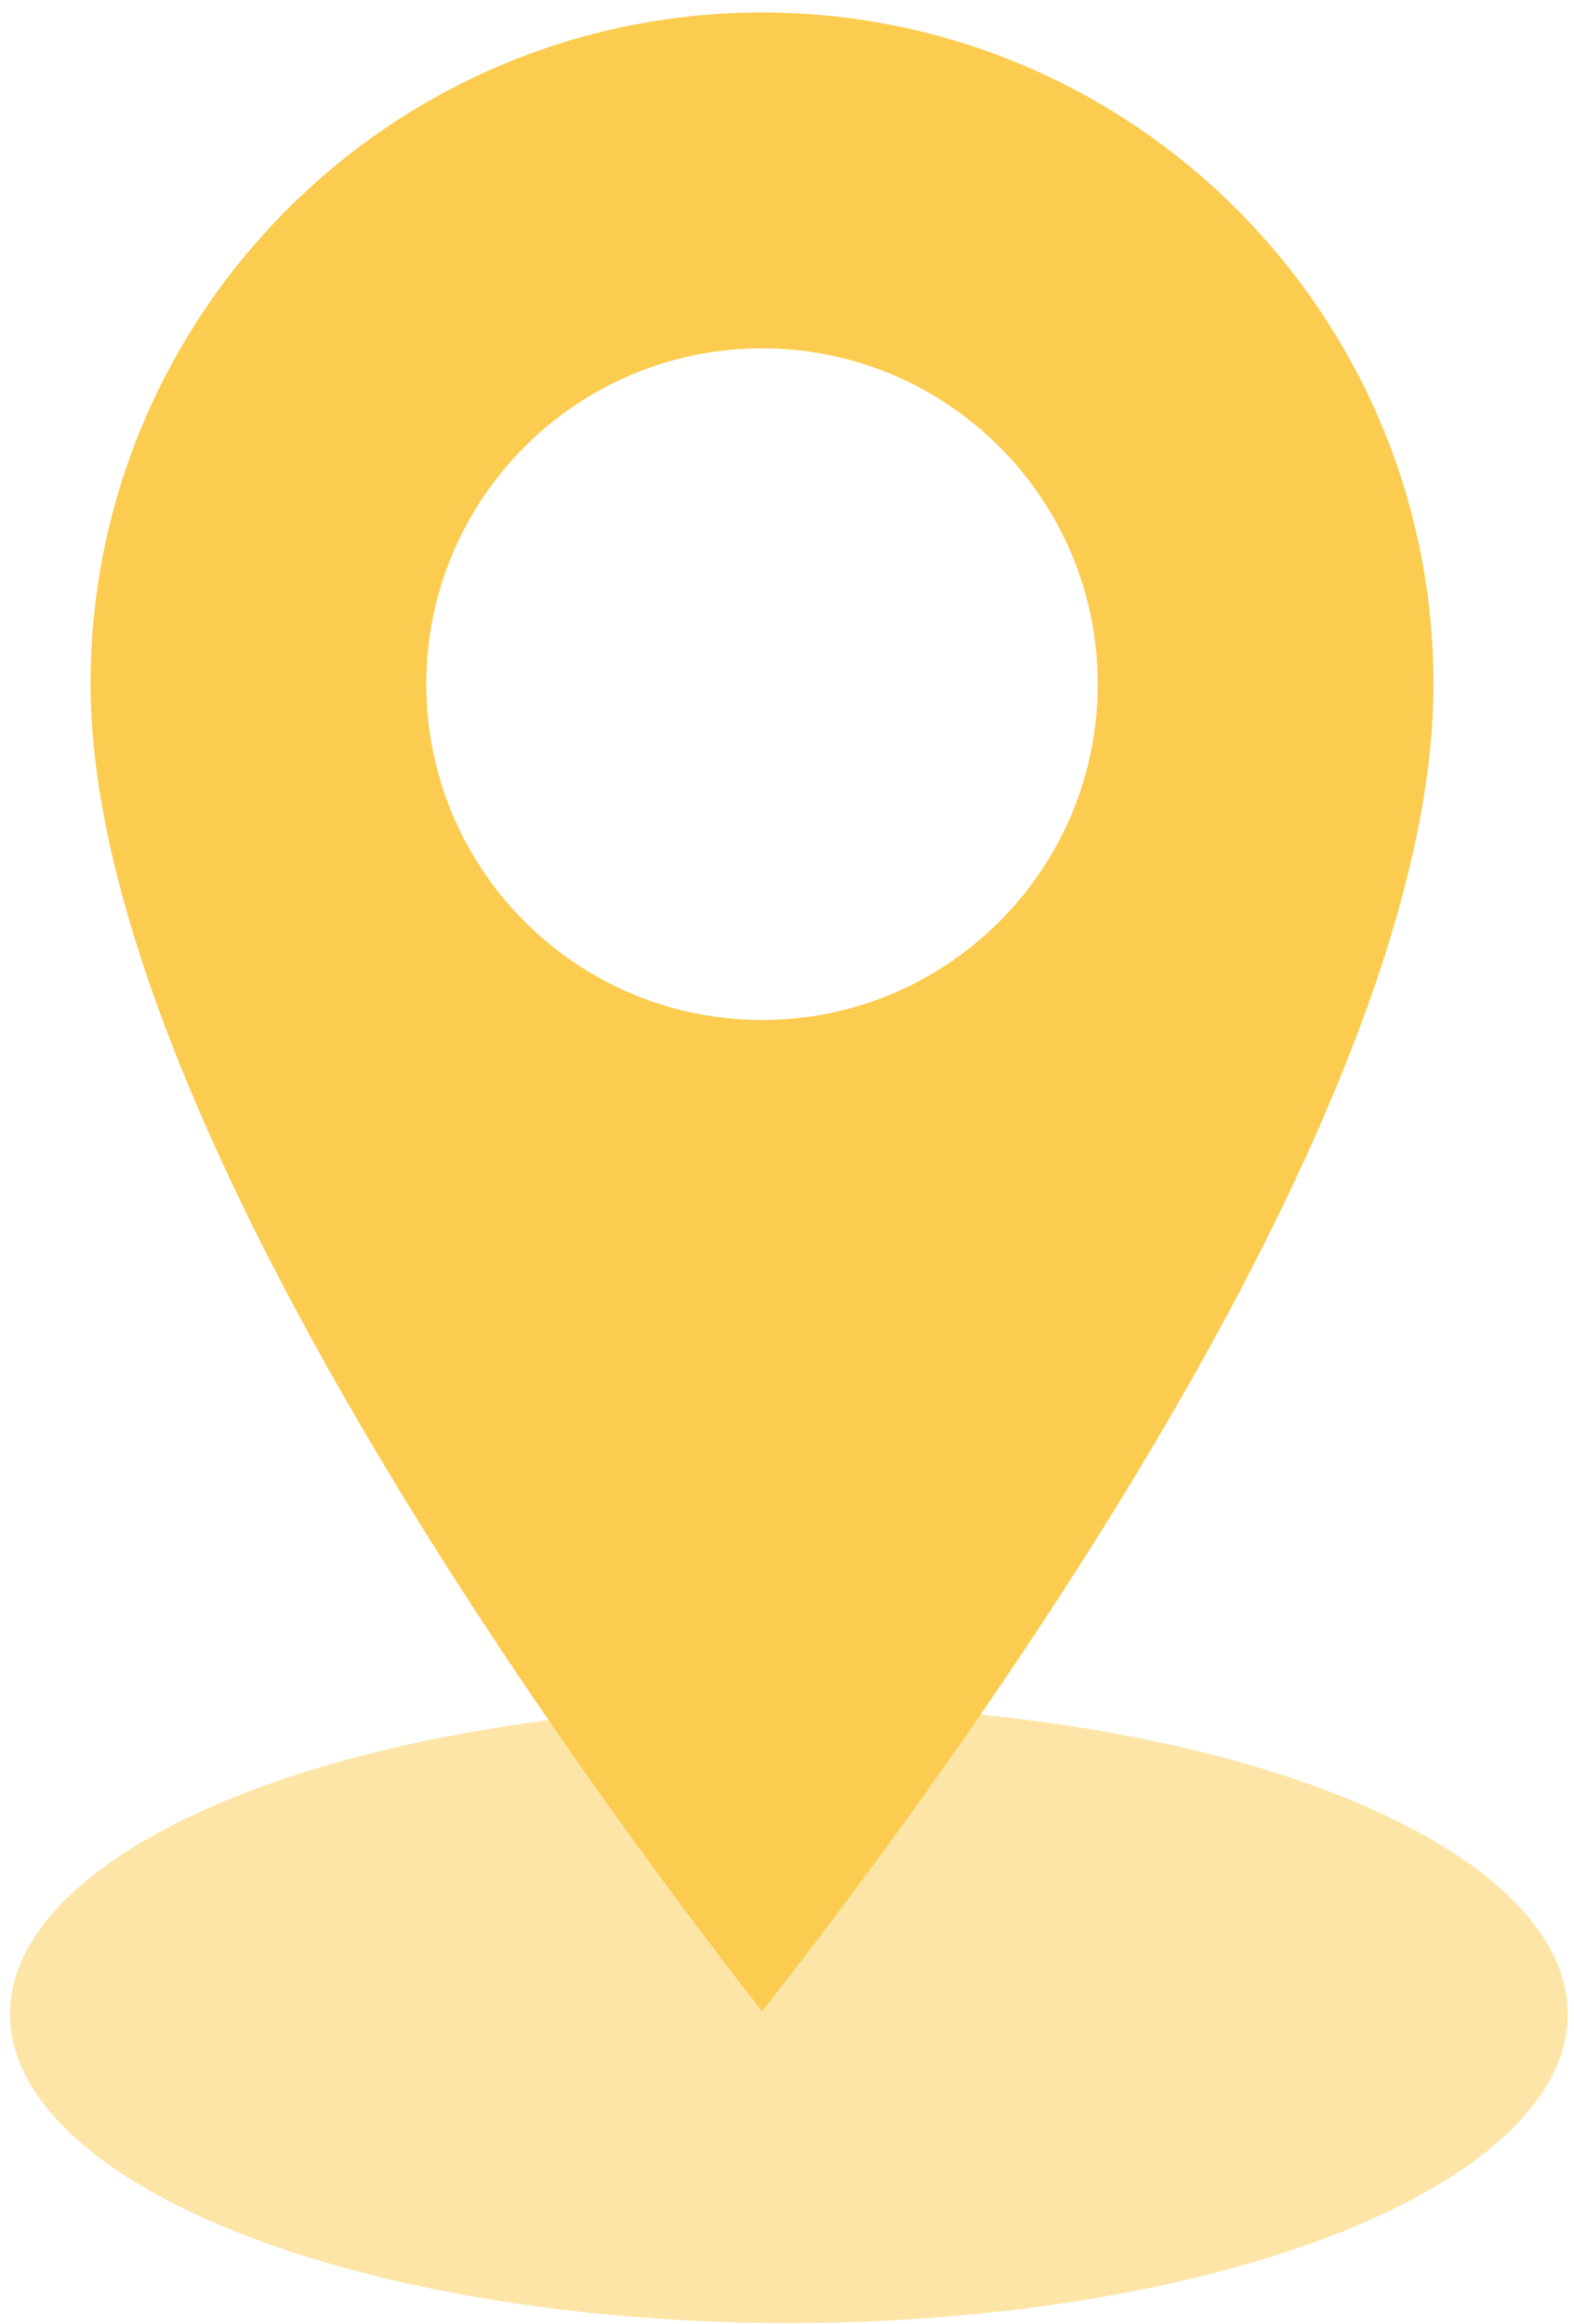
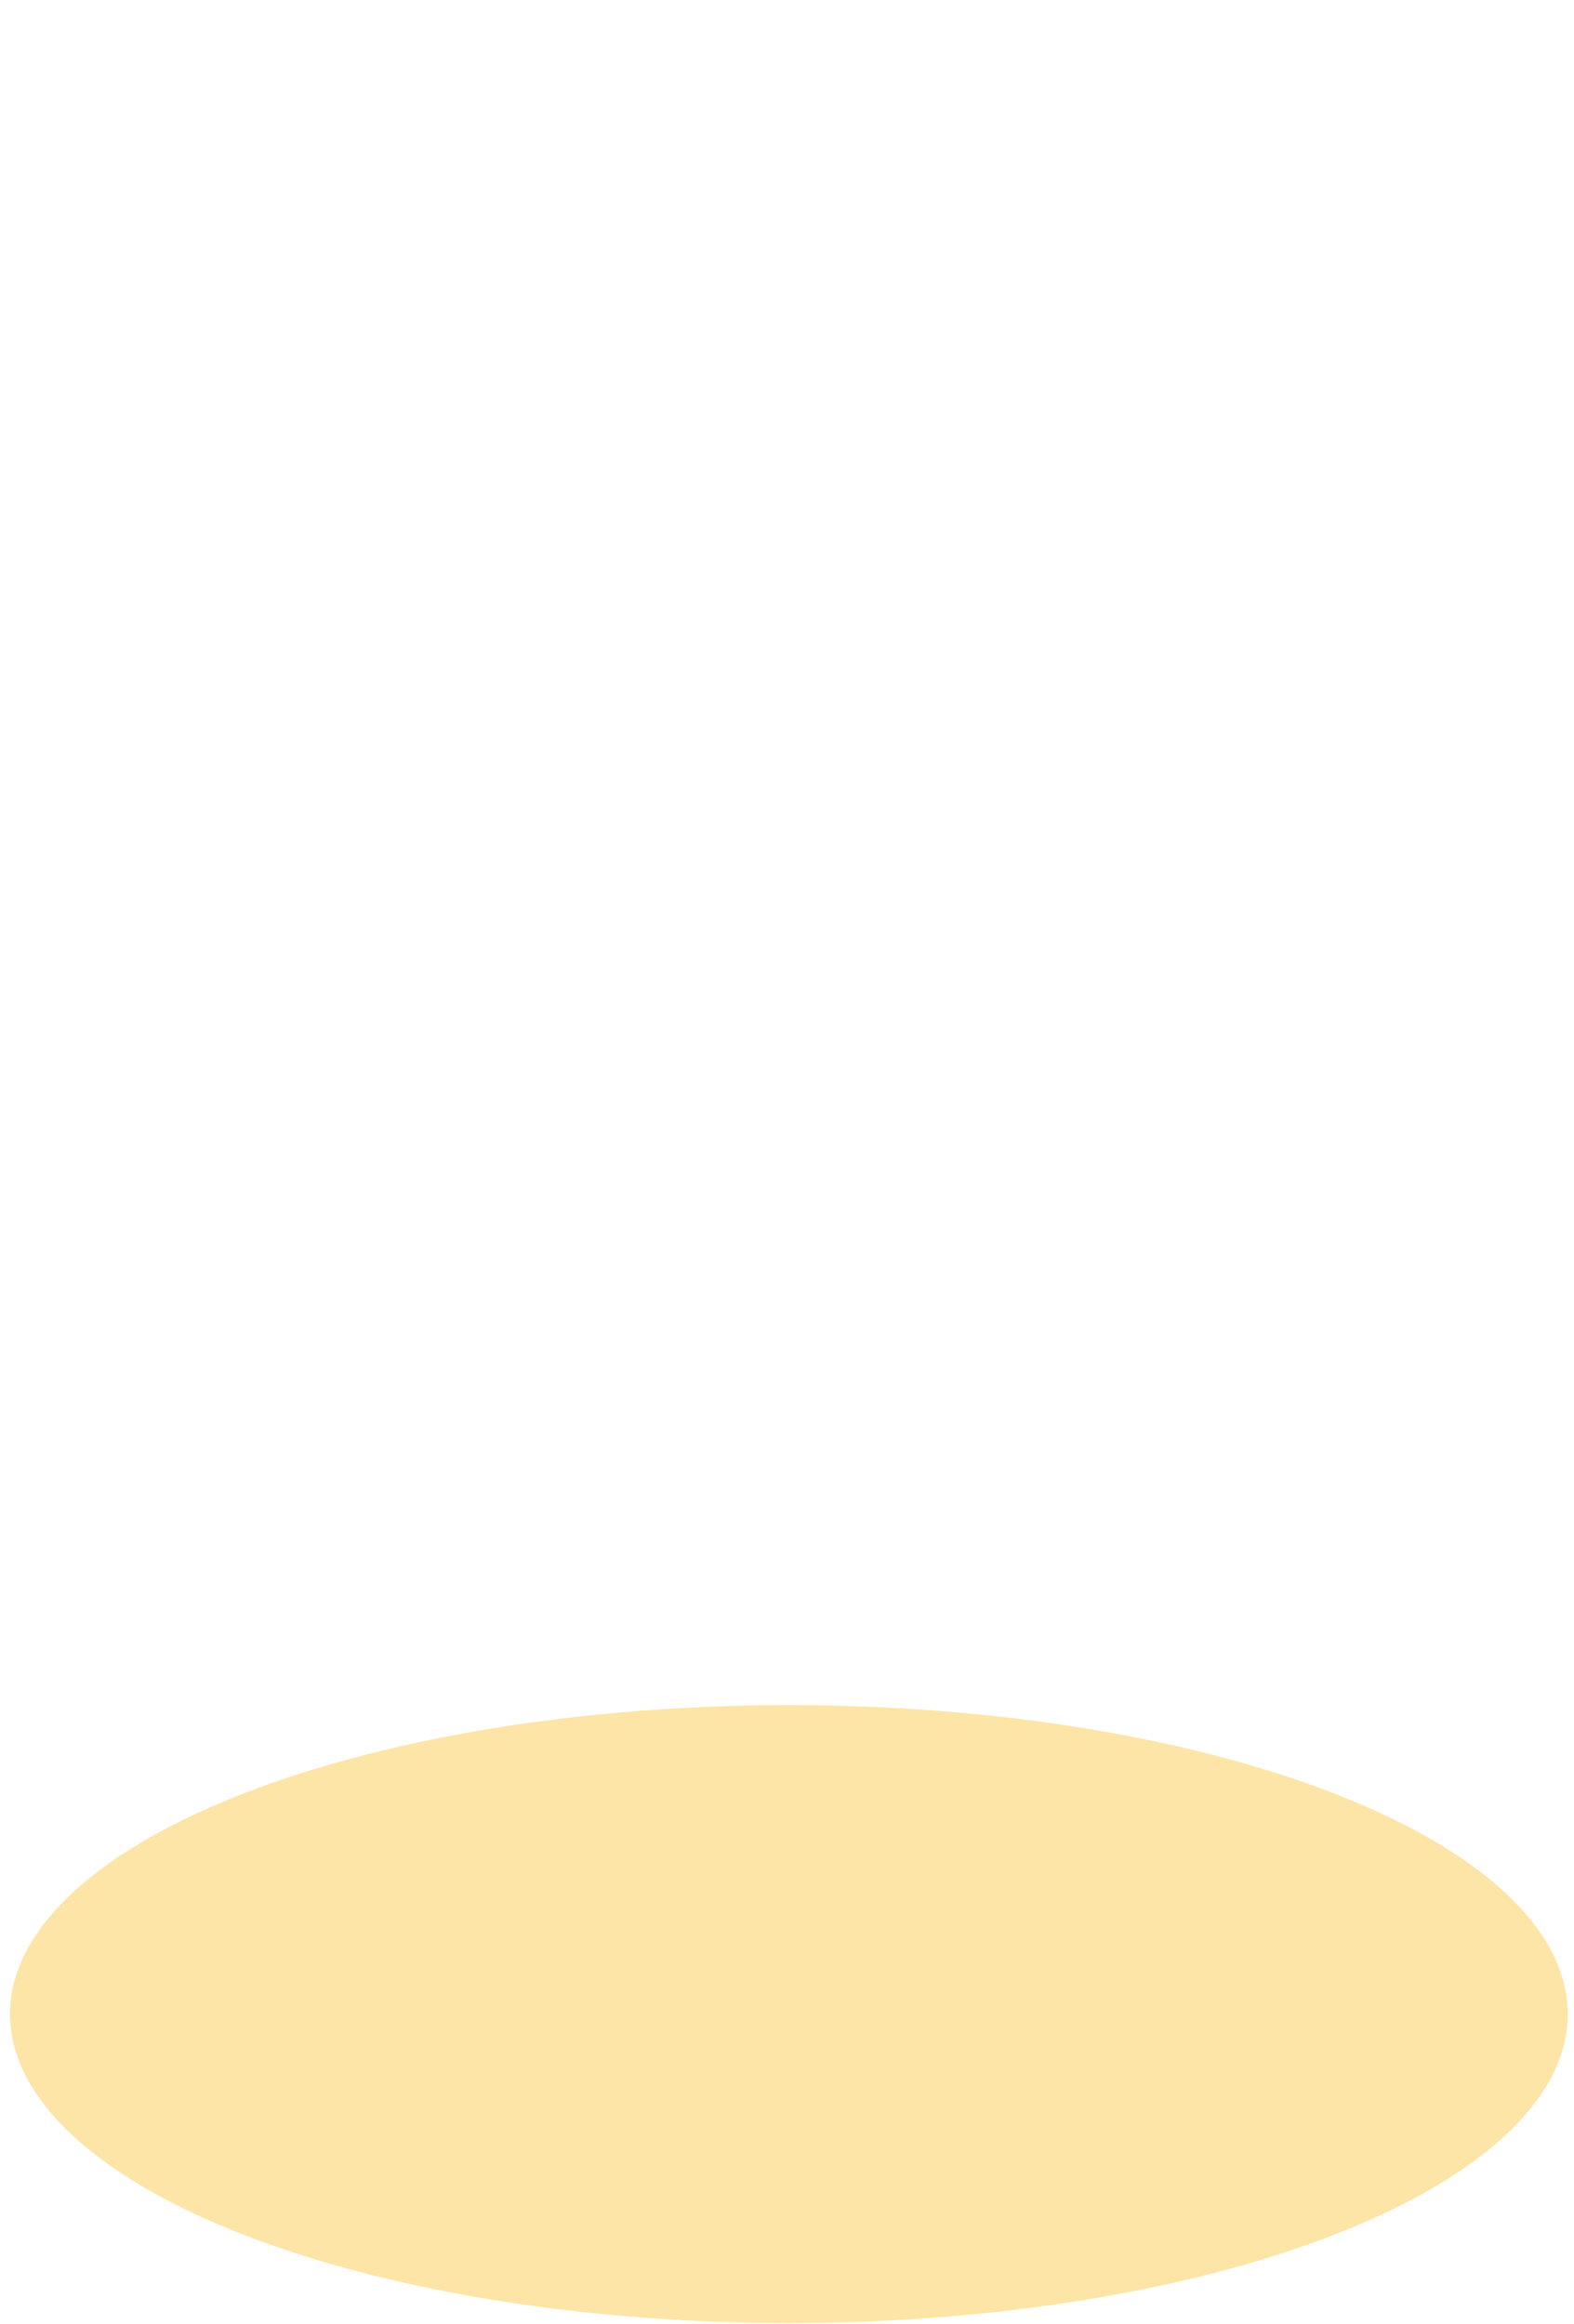
<svg xmlns="http://www.w3.org/2000/svg" width="63" height="93" viewBox="0 0 63 93" fill="none">
  <ellipse opacity="0.5" cx="31.575" cy="80.588" rx="31.175" ry="12.363" fill="#FCCC50" />
-   <path fill-rule="evenodd" clip-rule="evenodd" d="M30.5 0.5C15.665 0.5 3.625 12.54 3.625 27.375C3.625 42.694 19.32 66.129 30.5 80.48C41.841 66.021 57.375 42.855 57.375 27.375C57.375 12.54 45.335 0.5 30.5 0.5ZM30.5 40.812C23.082 40.812 17.062 34.792 17.062 27.375C17.062 19.957 23.082 13.938 30.5 13.938C37.917 13.938 43.938 19.957 43.938 27.375C43.938 34.792 37.917 40.812 30.5 40.812Z" fill="#FCCC50" />
</svg>